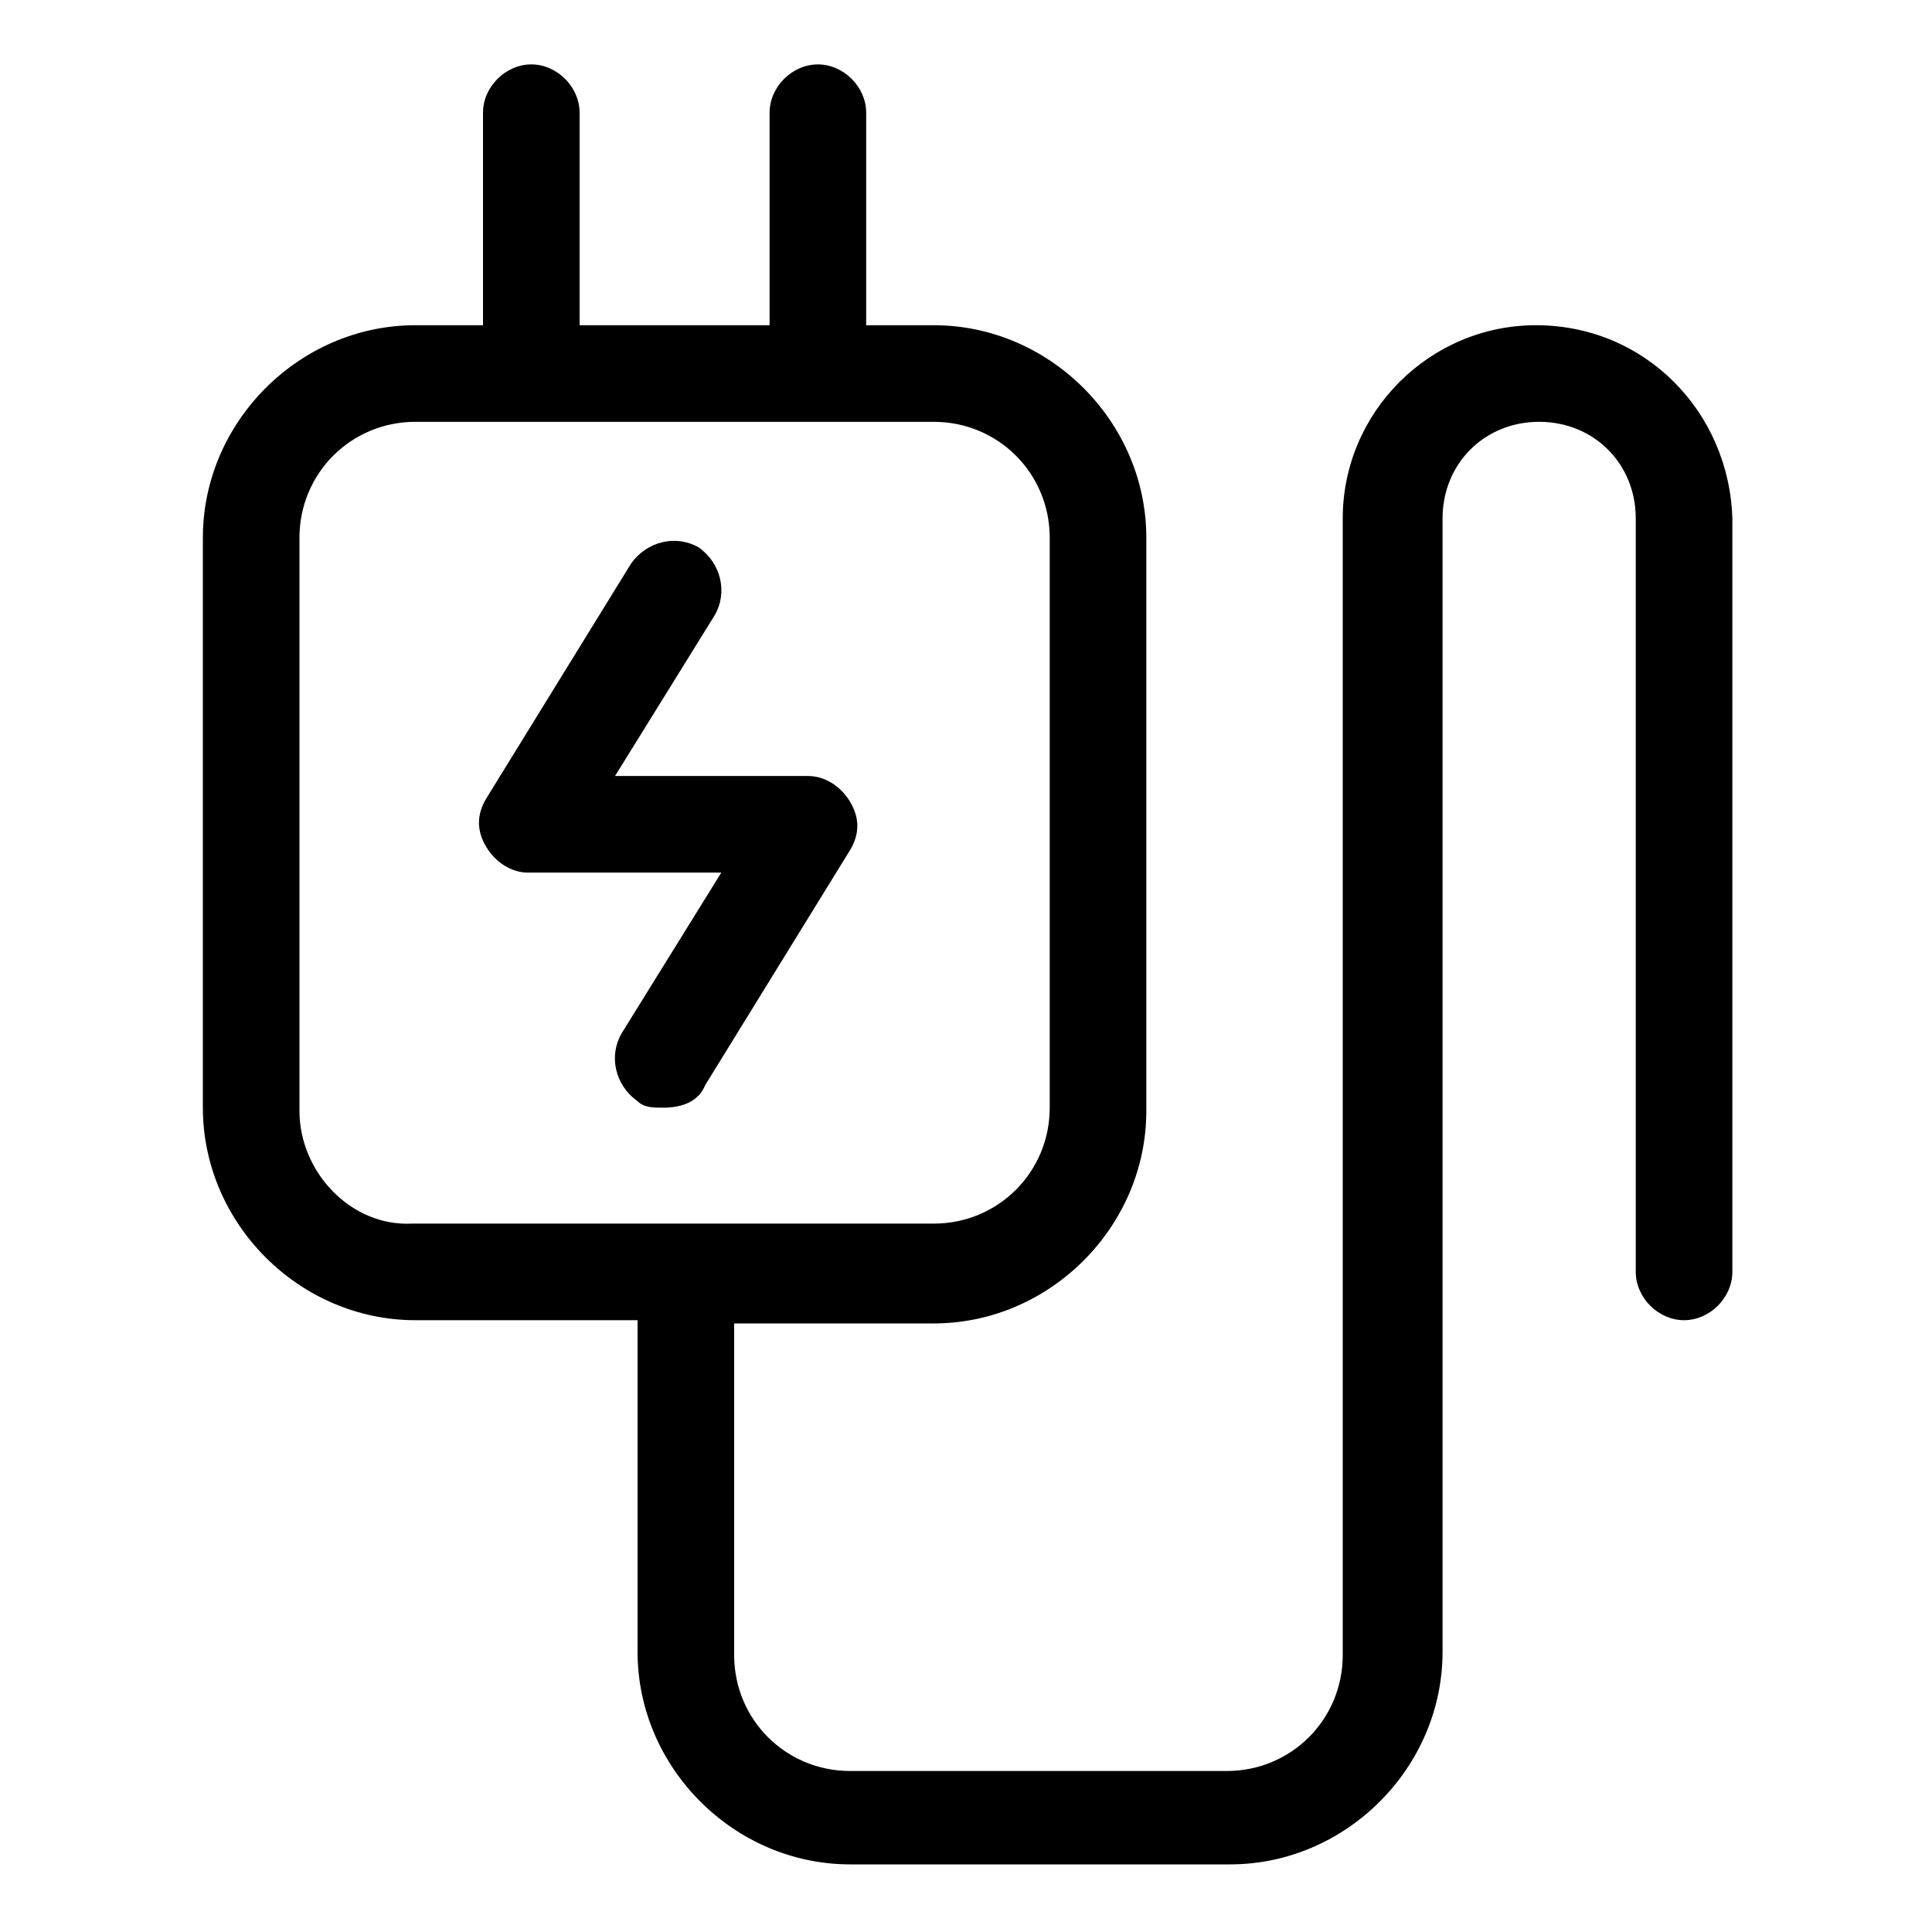
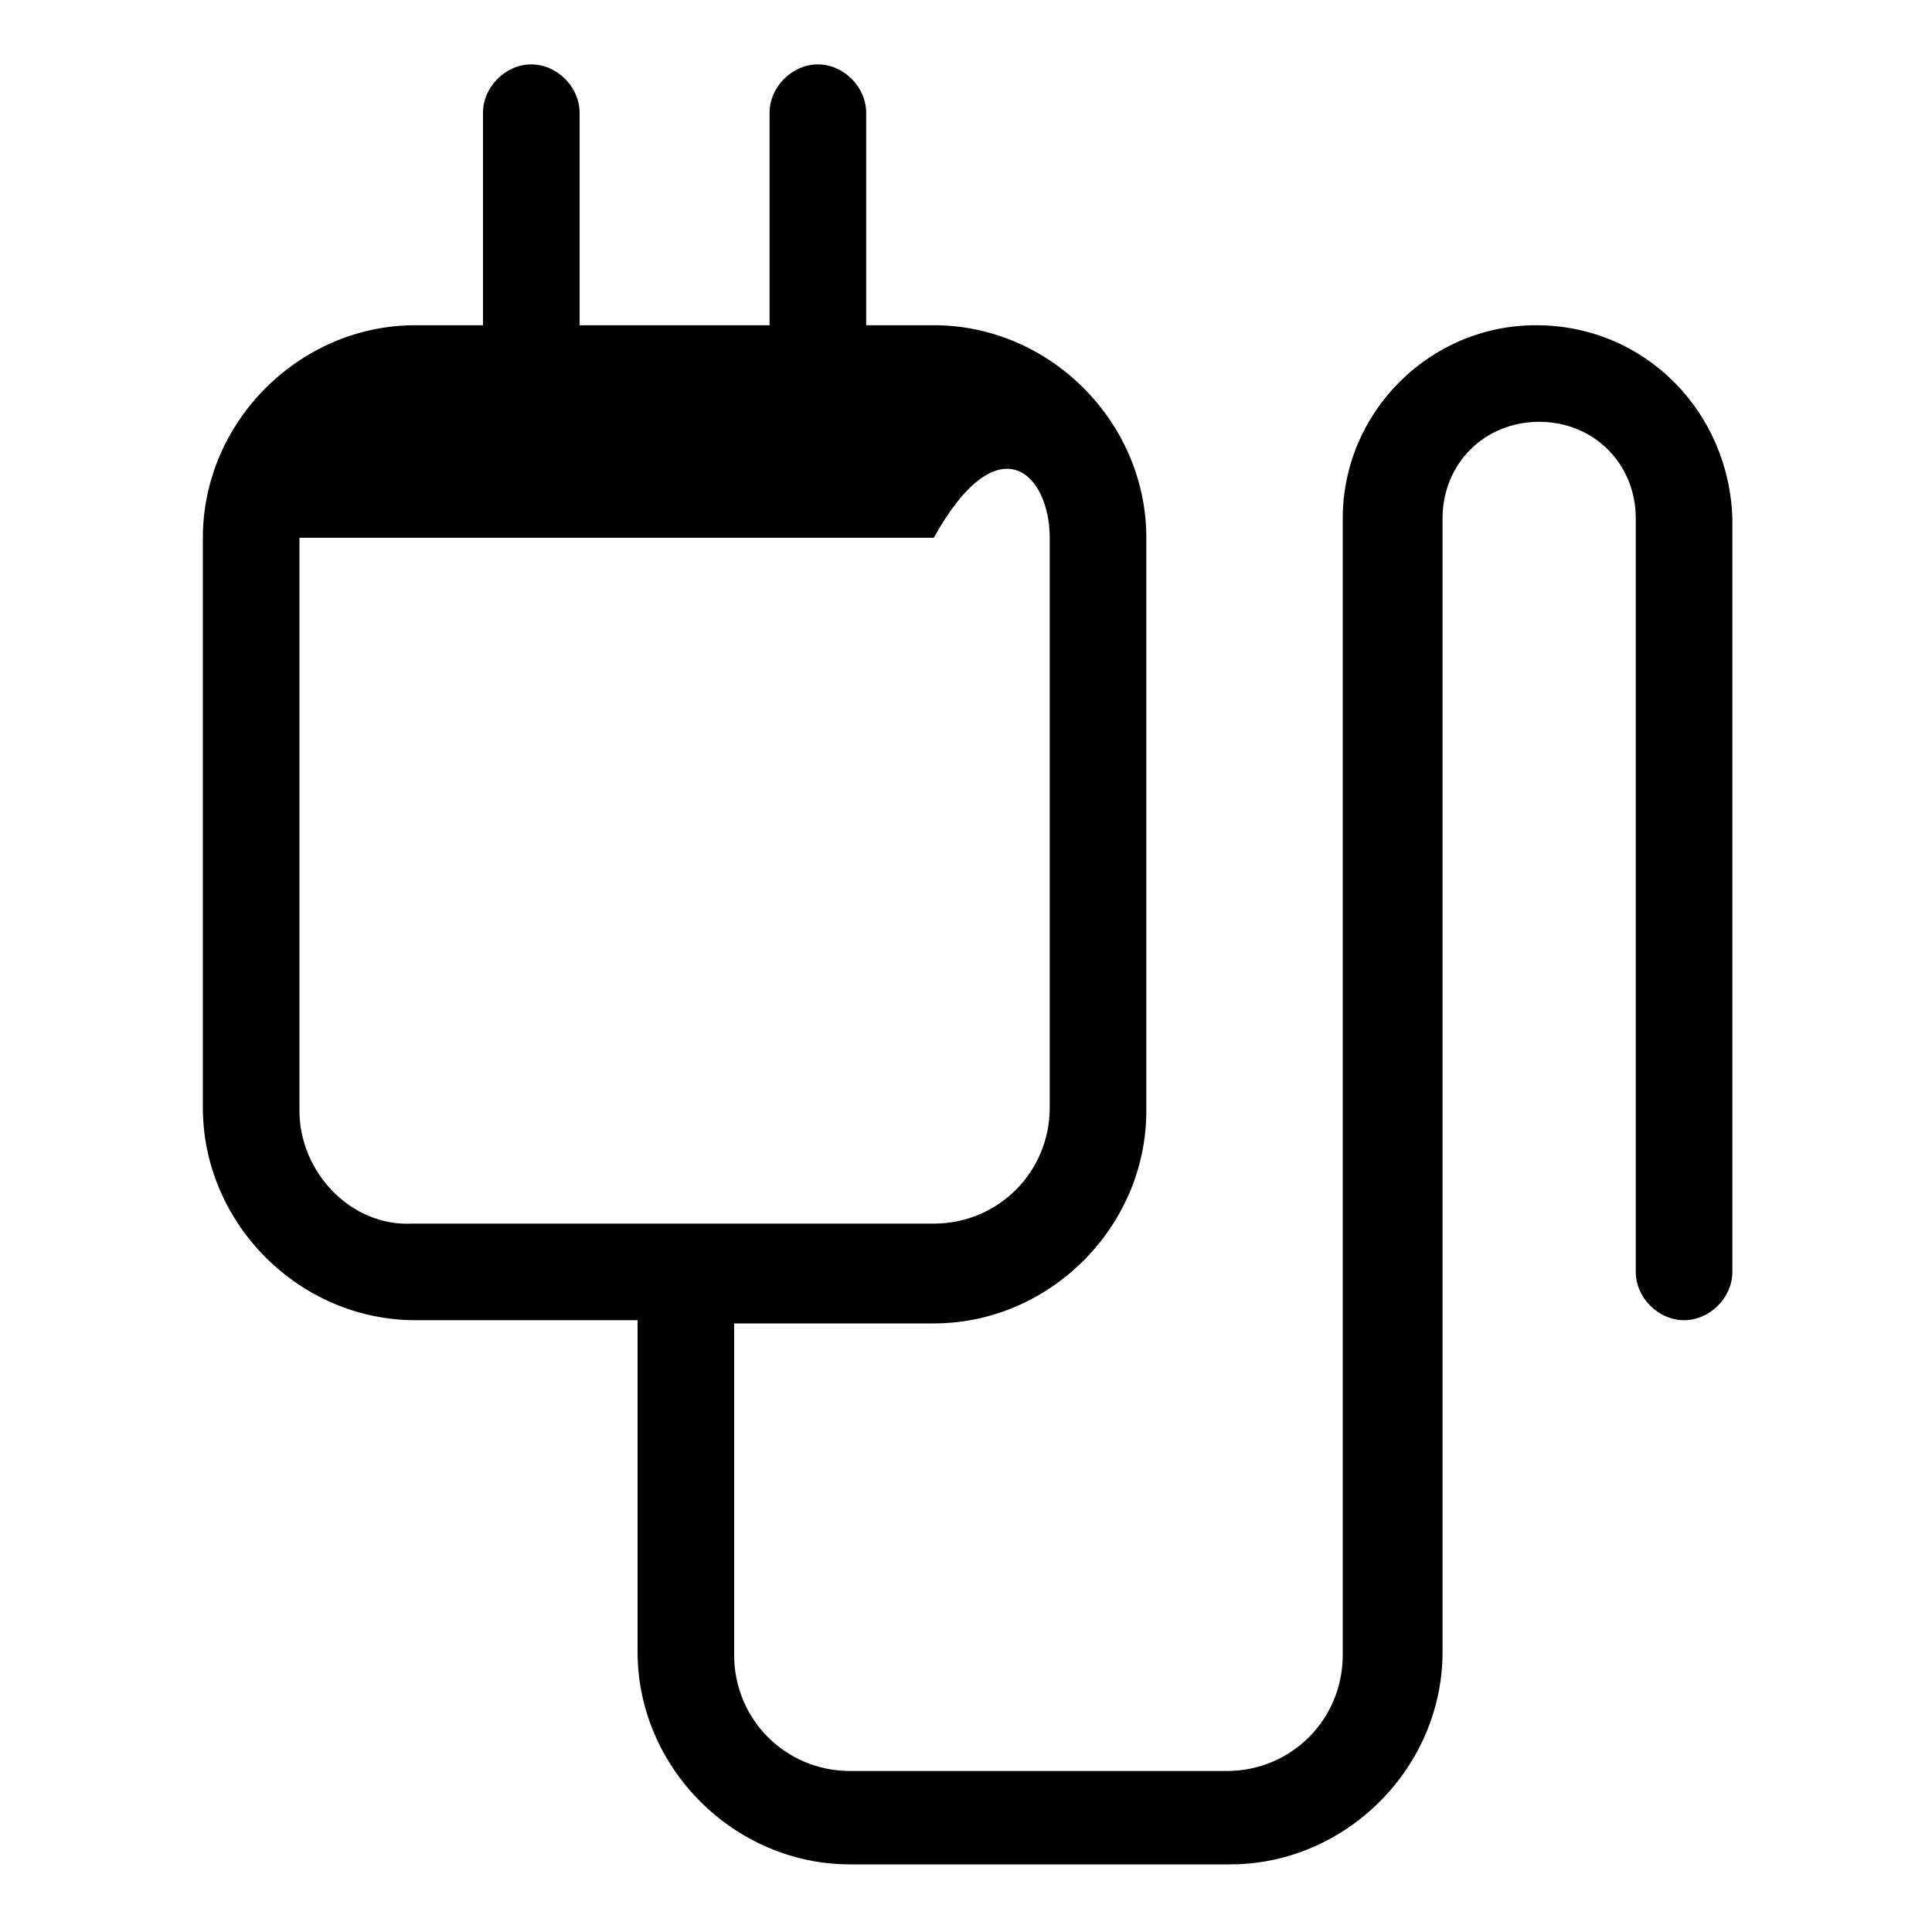
<svg xmlns="http://www.w3.org/2000/svg" width="200" height="200" viewBox="0 0 200 200" fill="none">
-   <path d="M159 33.667C148 33.667 139 42.667 139 53.667V171.333C139 178 133.667 183.333 127 183.333H88C81.333 183.333 76 178 76 171.333V137H96.667C108.667 137 118.667 127 118.667 115V55.667C118.667 43.667 108.667 33.667 96.667 33.667H89.667V11.667C89.667 9 87.333 6.667 84.667 6.667C82 6.667 79.667 9 79.667 11.667V33.667H60V11.667C60 9 57.667 6.667 55 6.667C52.333 6.667 50 9 50 11.667V33.667H43C31 33.667 21 43.667 21 55.667V114.667C21 126.667 31 136.667 43 136.667H66V171C66 183 76 193 88 193H127.333C139.333 193 149.333 183 149.333 171V53.667C149.333 48 153.667 43.667 159.333 43.667C165 43.667 169.333 48 169.333 53.667V131.667C169.333 134.333 171.667 136.667 174.333 136.667C177 136.667 179.333 134.333 179.333 131.667V53.667C179 42.667 170.333 33.667 159 33.667ZM31 115V55.667C31 49 36.333 43.667 43 43.667H96.667C103.333 43.667 108.667 49 108.667 55.667V114.667C108.667 121.333 103.333 126.667 96.667 126.667H42.667C36.333 127 31 121.333 31 115Z" fill="black" />
-   <path d="M73 112.333L88 88C89 86.333 89 84.667 88 83C87 81.333 85.333 80.333 83.667 80.333H63.667L74 63.667C75.333 61.333 74.667 58.333 72.333 56.667C70 55.333 67 56 65.333 58.333L50.333 82.667C49.333 84.333 49.333 86 50.333 87.667C51.333 89.333 53 90.333 54.667 90.333H74.667L64.333 107C63 109.333 63.667 112.333 66 114C66.667 114.667 67.667 114.667 68.667 114.667C70.667 114.667 72.333 114 73 112.333Z" fill="black" />
+   <path d="M159 33.667C148 33.667 139 42.667 139 53.667V171.333C139 178 133.667 183.333 127 183.333H88C81.333 183.333 76 178 76 171.333V137H96.667C108.667 137 118.667 127 118.667 115V55.667C118.667 43.667 108.667 33.667 96.667 33.667H89.667V11.667C89.667 9 87.333 6.667 84.667 6.667C82 6.667 79.667 9 79.667 11.667V33.667H60V11.667C60 9 57.667 6.667 55 6.667C52.333 6.667 50 9 50 11.667V33.667H43C31 33.667 21 43.667 21 55.667V114.667C21 126.667 31 136.667 43 136.667H66V171C66 183 76 193 88 193H127.333C139.333 193 149.333 183 149.333 171V53.667C149.333 48 153.667 43.667 159.333 43.667C165 43.667 169.333 48 169.333 53.667V131.667C169.333 134.333 171.667 136.667 174.333 136.667C177 136.667 179.333 134.333 179.333 131.667V53.667C179 42.667 170.333 33.667 159 33.667ZM31 115V55.667H96.667C103.333 43.667 108.667 49 108.667 55.667V114.667C108.667 121.333 103.333 126.667 96.667 126.667H42.667C36.333 127 31 121.333 31 115Z" fill="black" />
</svg>